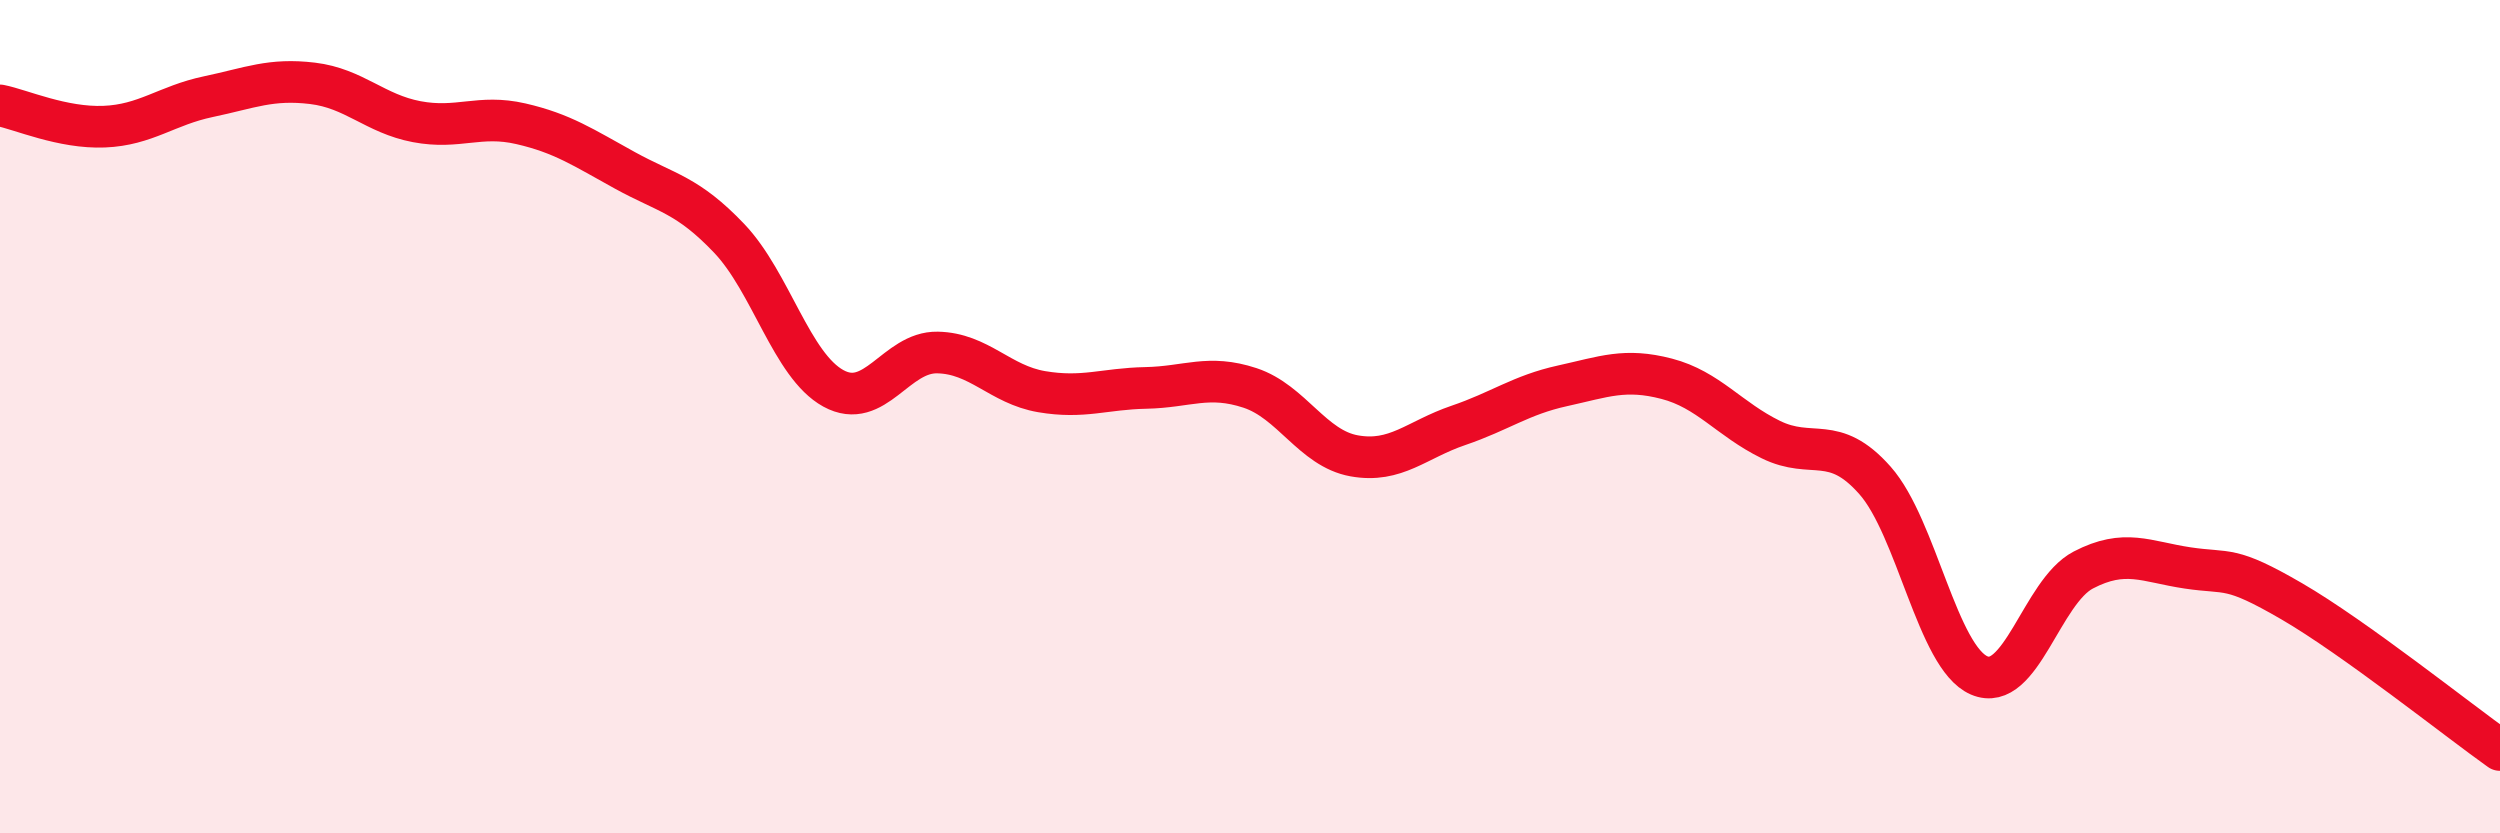
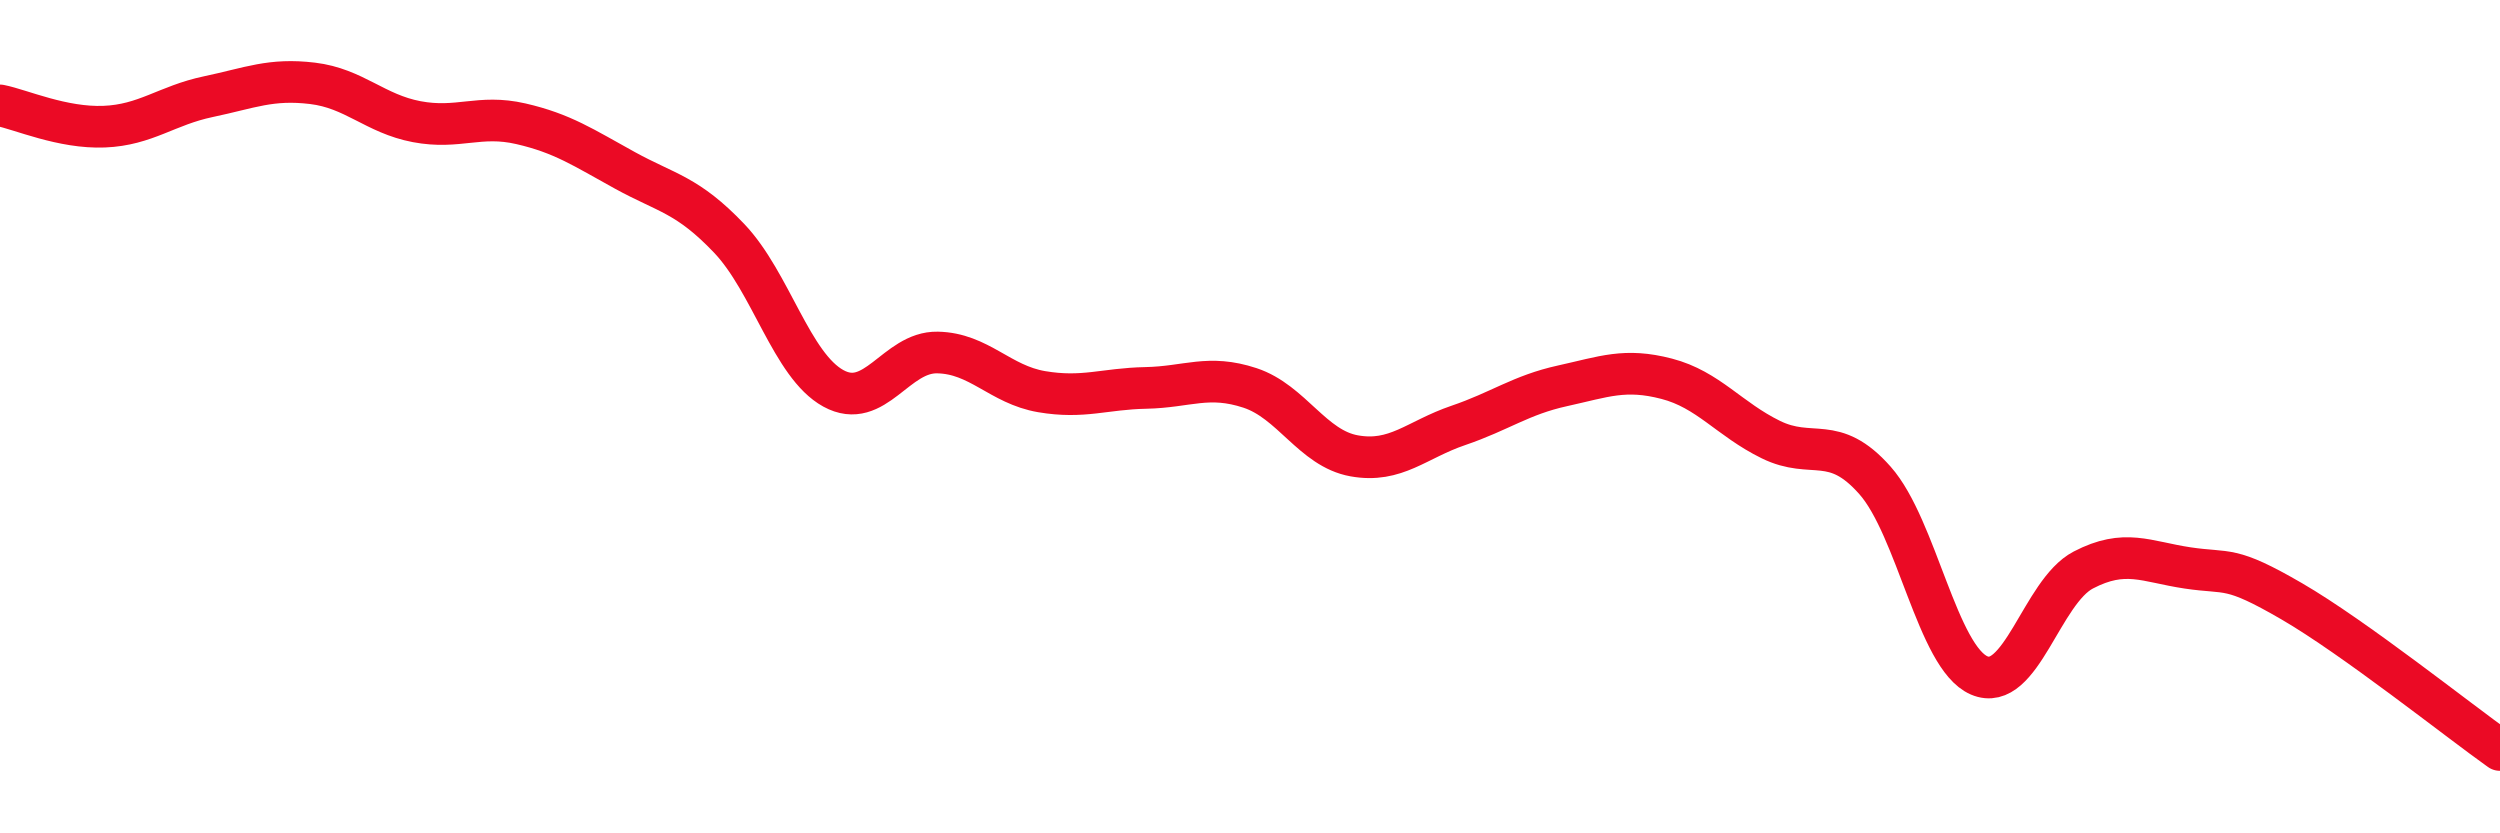
<svg xmlns="http://www.w3.org/2000/svg" width="60" height="20" viewBox="0 0 60 20">
-   <path d="M 0,2.53 C 0.5,2.63 1.5,3.08 2.5,3.04 C 3.5,3 4,2.53 5,2.32 C 6,2.11 6.5,1.88 7.5,2 C 8.5,2.12 9,2.73 10,2.92 C 11,3.11 11.5,2.74 12.5,2.97 C 13.5,3.2 14,3.54 15,4.09 C 16,4.64 16.5,4.67 17.5,5.72 C 18.5,6.77 19,8.77 20,9.32 C 21,9.87 21.5,8.44 22.5,8.46 C 23.5,8.48 24,9.23 25,9.4 C 26,9.57 26.5,9.33 27.5,9.31 C 28.5,9.29 29,8.98 30,9.31 C 31,9.64 31.5,10.76 32.5,10.94 C 33.5,11.12 34,10.55 35,10.21 C 36,9.87 36.5,9.48 37.5,9.26 C 38.5,9.04 39,8.83 40,9.09 C 41,9.35 41.5,10.06 42.5,10.55 C 43.5,11.04 44,10.4 45,11.53 C 46,12.66 46.5,15.78 47.5,16.21 C 48.5,16.64 49,14.2 50,13.68 C 51,13.16 51.5,13.48 52.5,13.63 C 53.5,13.78 53.5,13.56 55,14.43 C 56.5,15.3 59,17.29 60,18L60 20L0 20Z" fill="#EB0A25" opacity="0.1" stroke-linecap="round" stroke-linejoin="round" />
  <path d="M 0,2.53 C 0.5,2.63 1.5,3.08 2.5,3.04 C 3.5,3 4,2.53 5,2.32 C 6,2.11 6.5,1.88 7.5,2 C 8.5,2.12 9,2.73 10,2.92 C 11,3.11 11.5,2.74 12.5,2.97 C 13.5,3.2 14,3.54 15,4.09 C 16,4.64 16.5,4.67 17.5,5.72 C 18.5,6.77 19,8.77 20,9.32 C 21,9.87 21.5,8.44 22.5,8.46 C 23.5,8.48 24,9.23 25,9.4 C 26,9.57 26.5,9.33 27.5,9.31 C 28.5,9.29 29,8.98 30,9.31 C 31,9.64 31.5,10.76 32.5,10.94 C 33.5,11.12 34,10.55 35,10.21 C 36,9.87 36.5,9.48 37.5,9.26 C 38.5,9.04 39,8.83 40,9.09 C 41,9.35 41.5,10.06 42.5,10.55 C 43.5,11.04 44,10.4 45,11.53 C 46,12.66 46.5,15.78 47.5,16.21 C 48.5,16.64 49,14.2 50,13.68 C 51,13.16 51.5,13.48 52.5,13.63 C 53.5,13.78 53.5,13.56 55,14.43 C 56.5,15.3 59,17.29 60,18" stroke="#EB0A25" stroke-width="1" fill="none" stroke-linecap="round" stroke-linejoin="round" />
</svg>